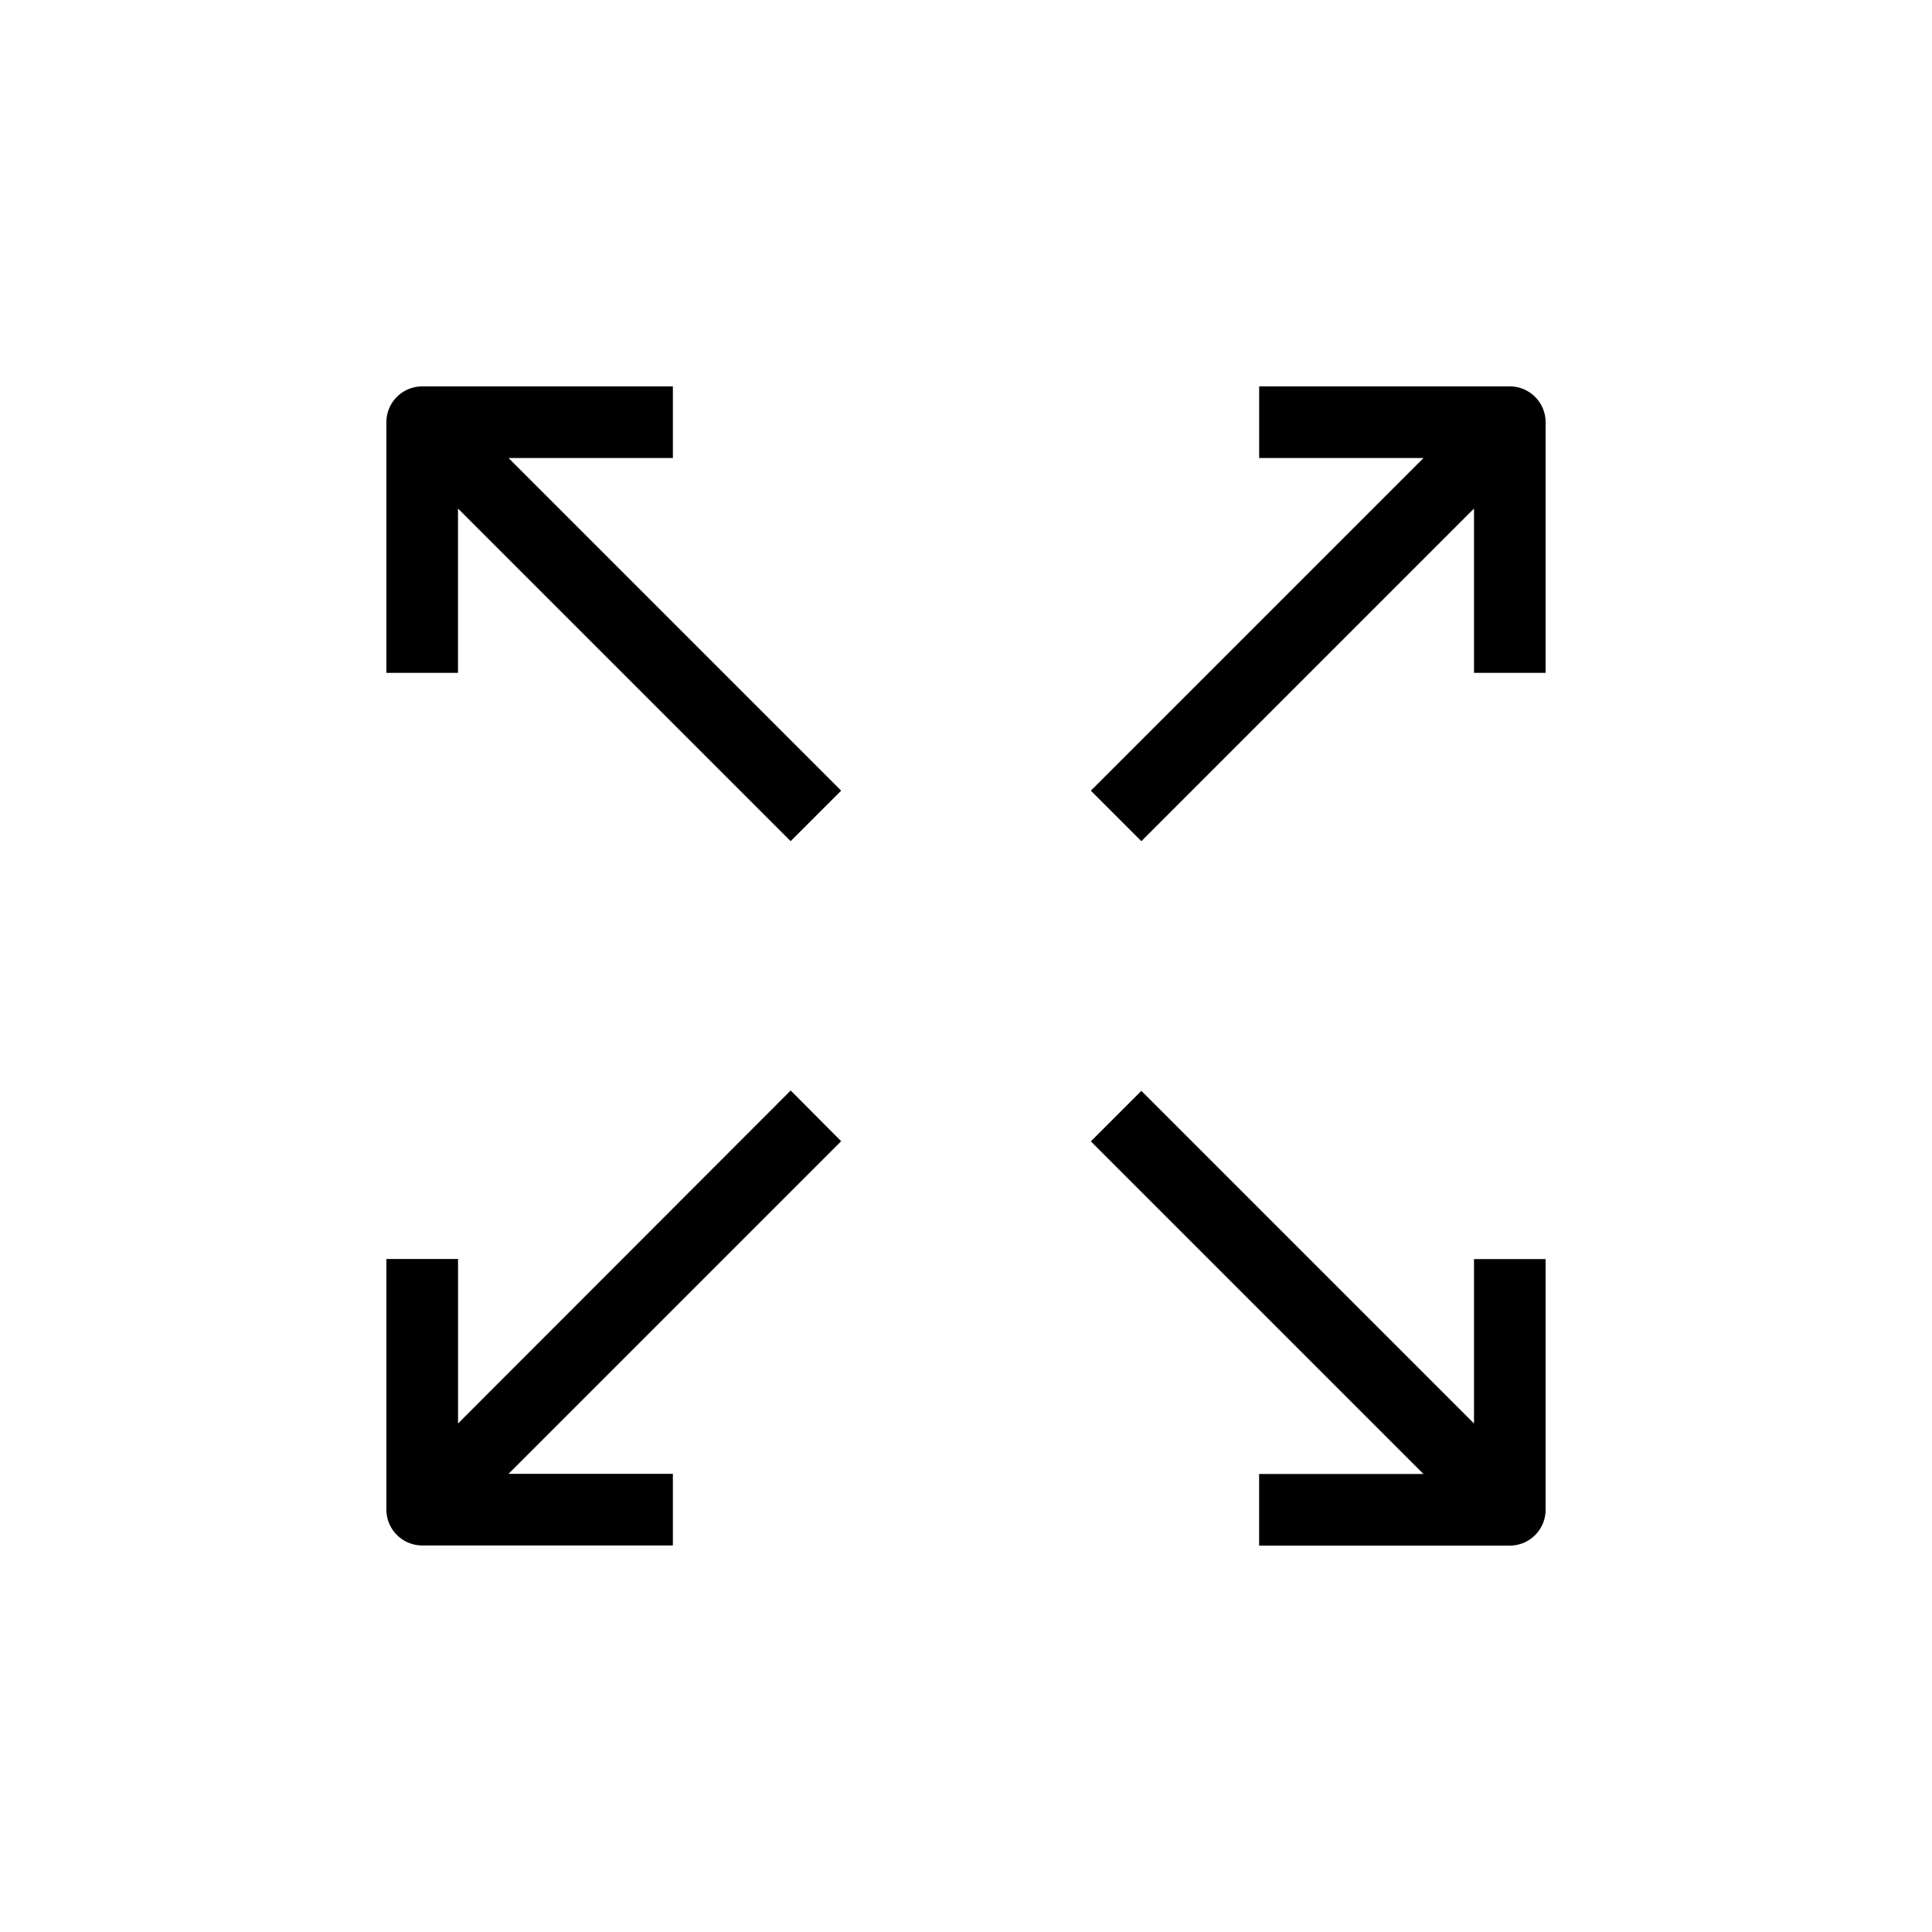
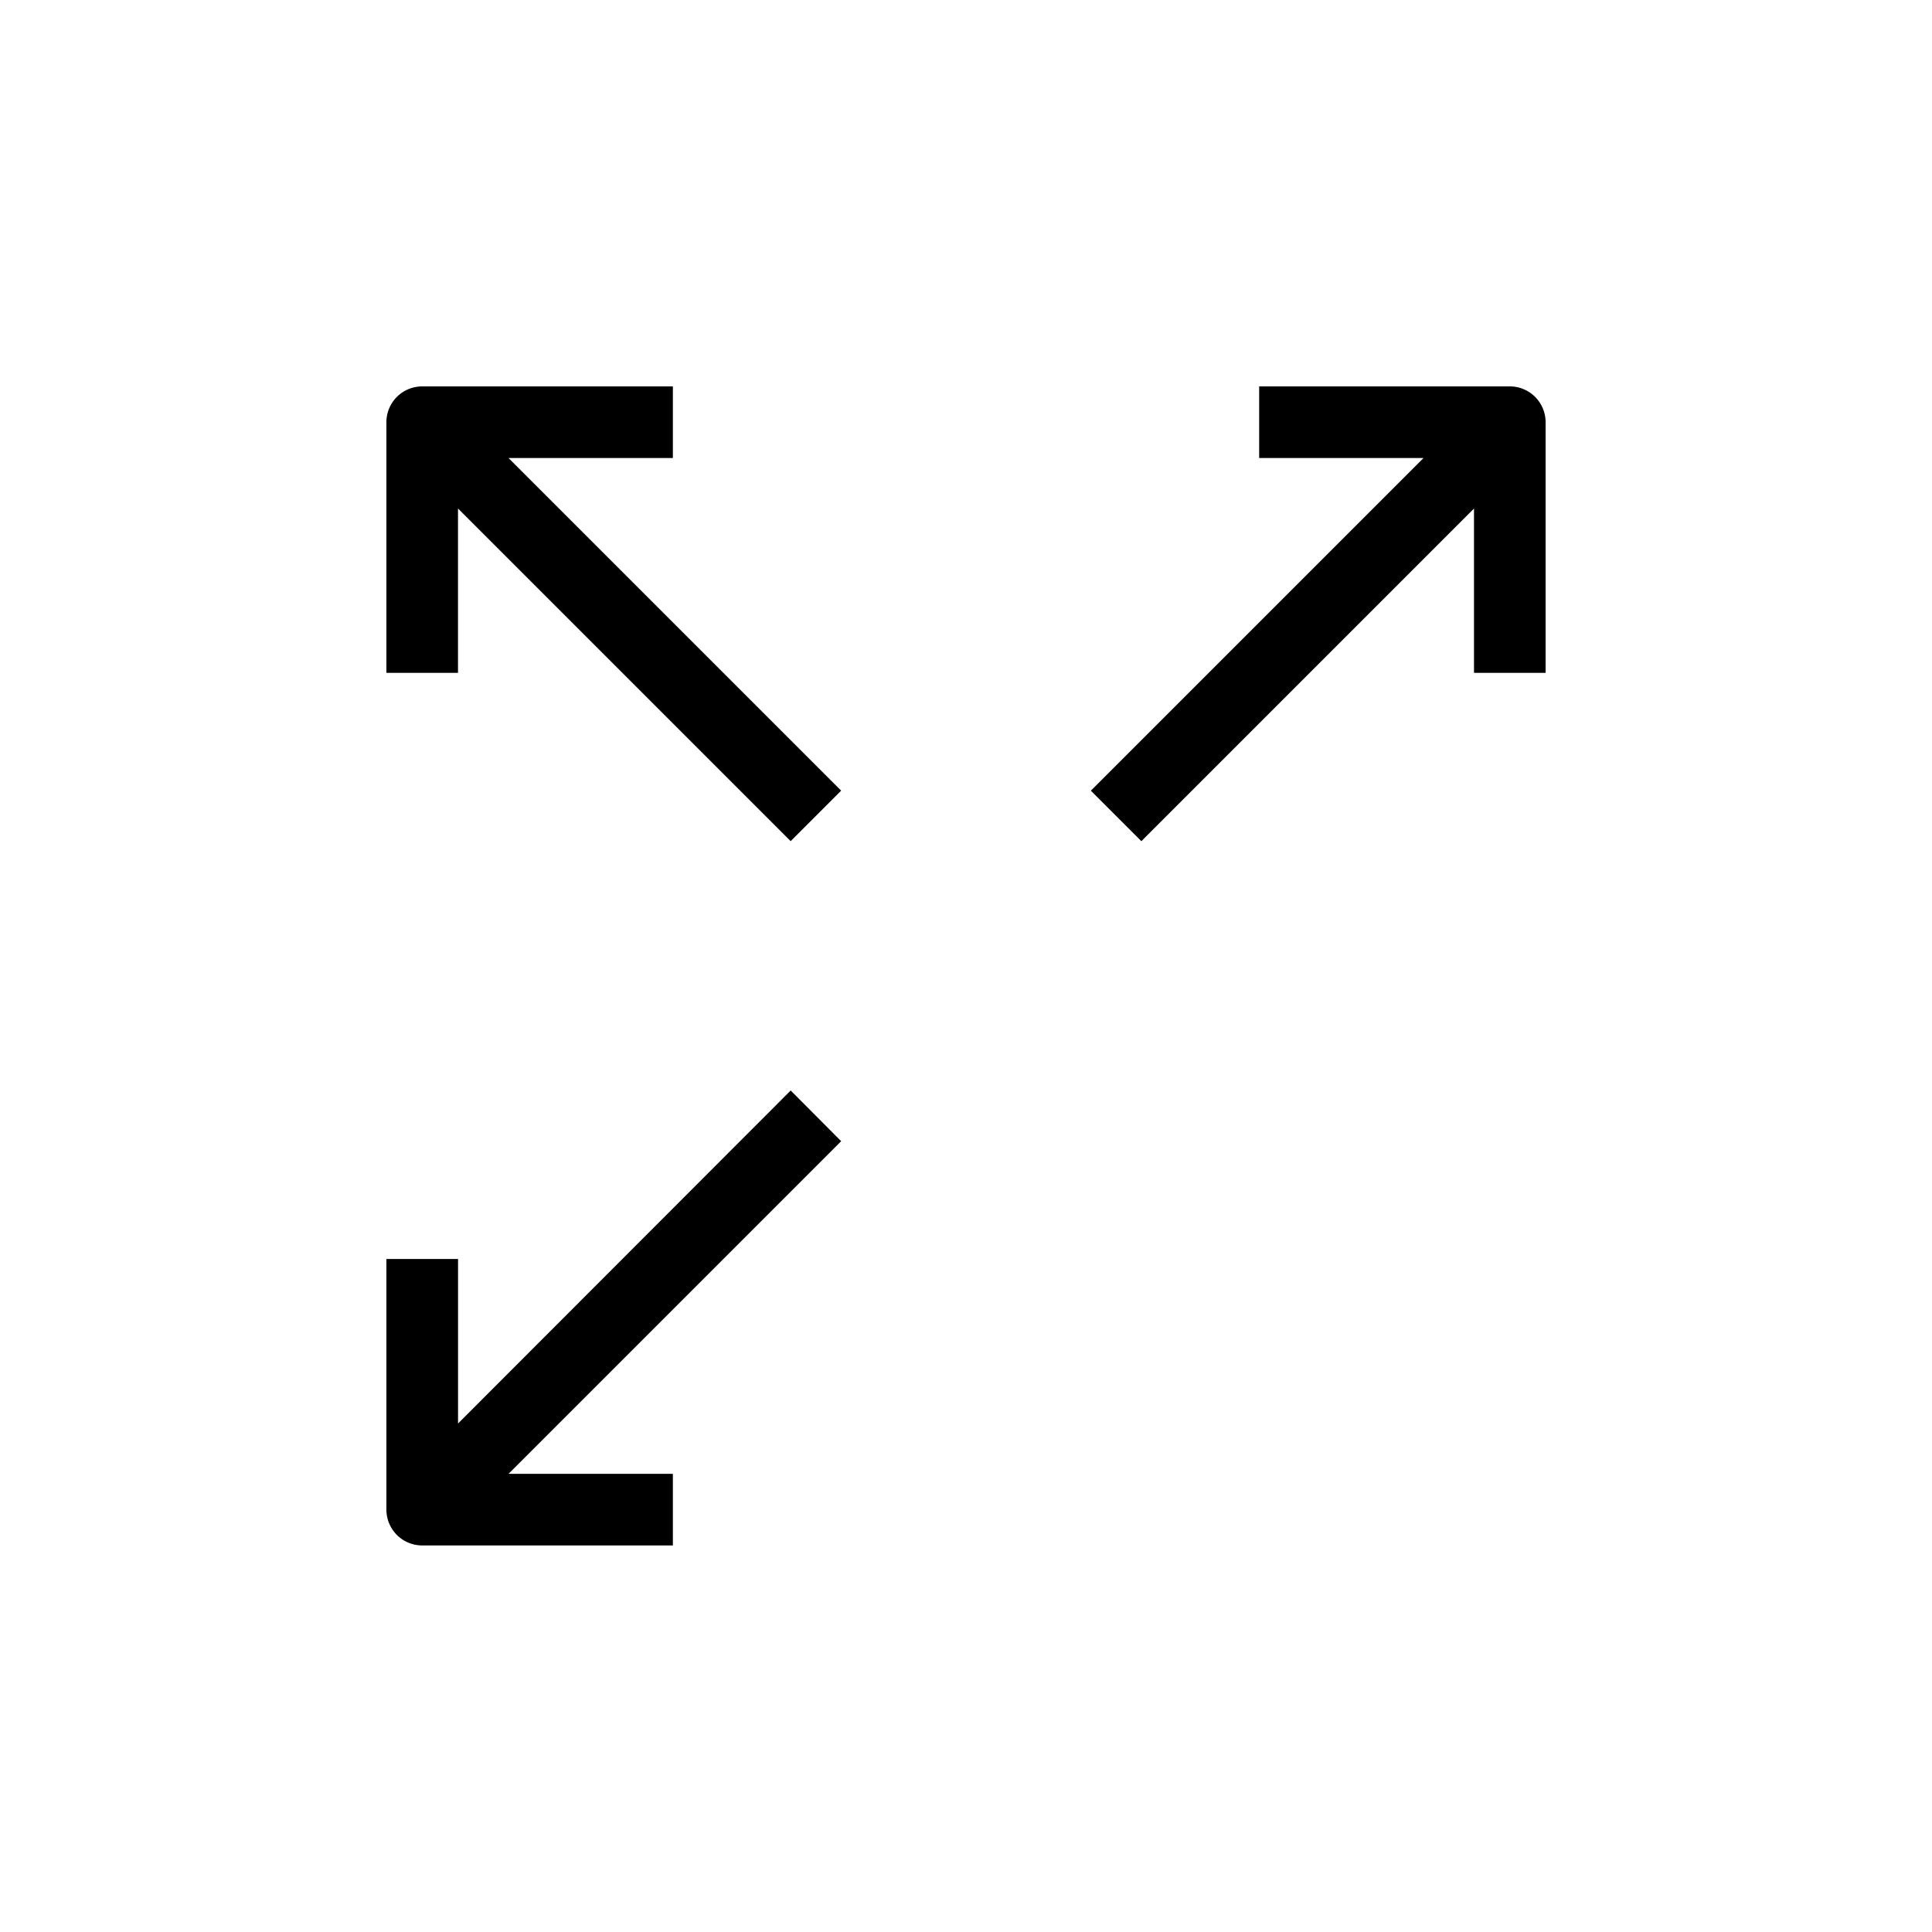
<svg xmlns="http://www.w3.org/2000/svg" width="50" height="50" viewBox="0 0 50 50">
  <g id="Group_50459" data-name="Group 50459" transform="translate(-552 -2035)">
    <rect id="Rectangle_554" data-name="Rectangle 554" width="50" height="50" transform="translate(552 2035)" fill="#fff" />
    <g id="full-screen" transform="translate(562 2045)">
      <g id="Group_50458" data-name="Group 50458">
        <g id="Group_50457" data-name="Group 50457">
          <path id="Path_21106" data-name="Path 21106" d="M7.414,1.853V0H.927A.927.927,0,0,0,0,.927V7.414H1.853V3.16l8.609,8.609,1.307-1.307L3.16,1.853Z" />
          <path id="Path_21107" data-name="Path 21107" d="M319.643,0h-6.487V1.853h4.254L308.8,10.463l1.307,1.307,8.609-8.609V7.414h1.853V.927A.927.927,0,0,0,319.643,0Z" transform="translate(-290.569)" />
-           <path id="Path_21108" data-name="Path 21108" d="M318.716,317.409l-8.609-8.609-1.307,1.307,8.609,8.609h-4.254v1.853h6.487a.927.927,0,0,0,.927-.927v-6.487h-1.853Z" transform="translate(-290.569 -290.569)" />
          <path id="Path_21109" data-name="Path 21109" d="M10.463,308.64l-8.609,8.618V313H0v6.487a.927.927,0,0,0,.927.927H7.414v-1.853H3.16l8.609-8.609Z" transform="translate(0 -290.418)" />
        </g>
      </g>
    </g>
  </g>
</svg>